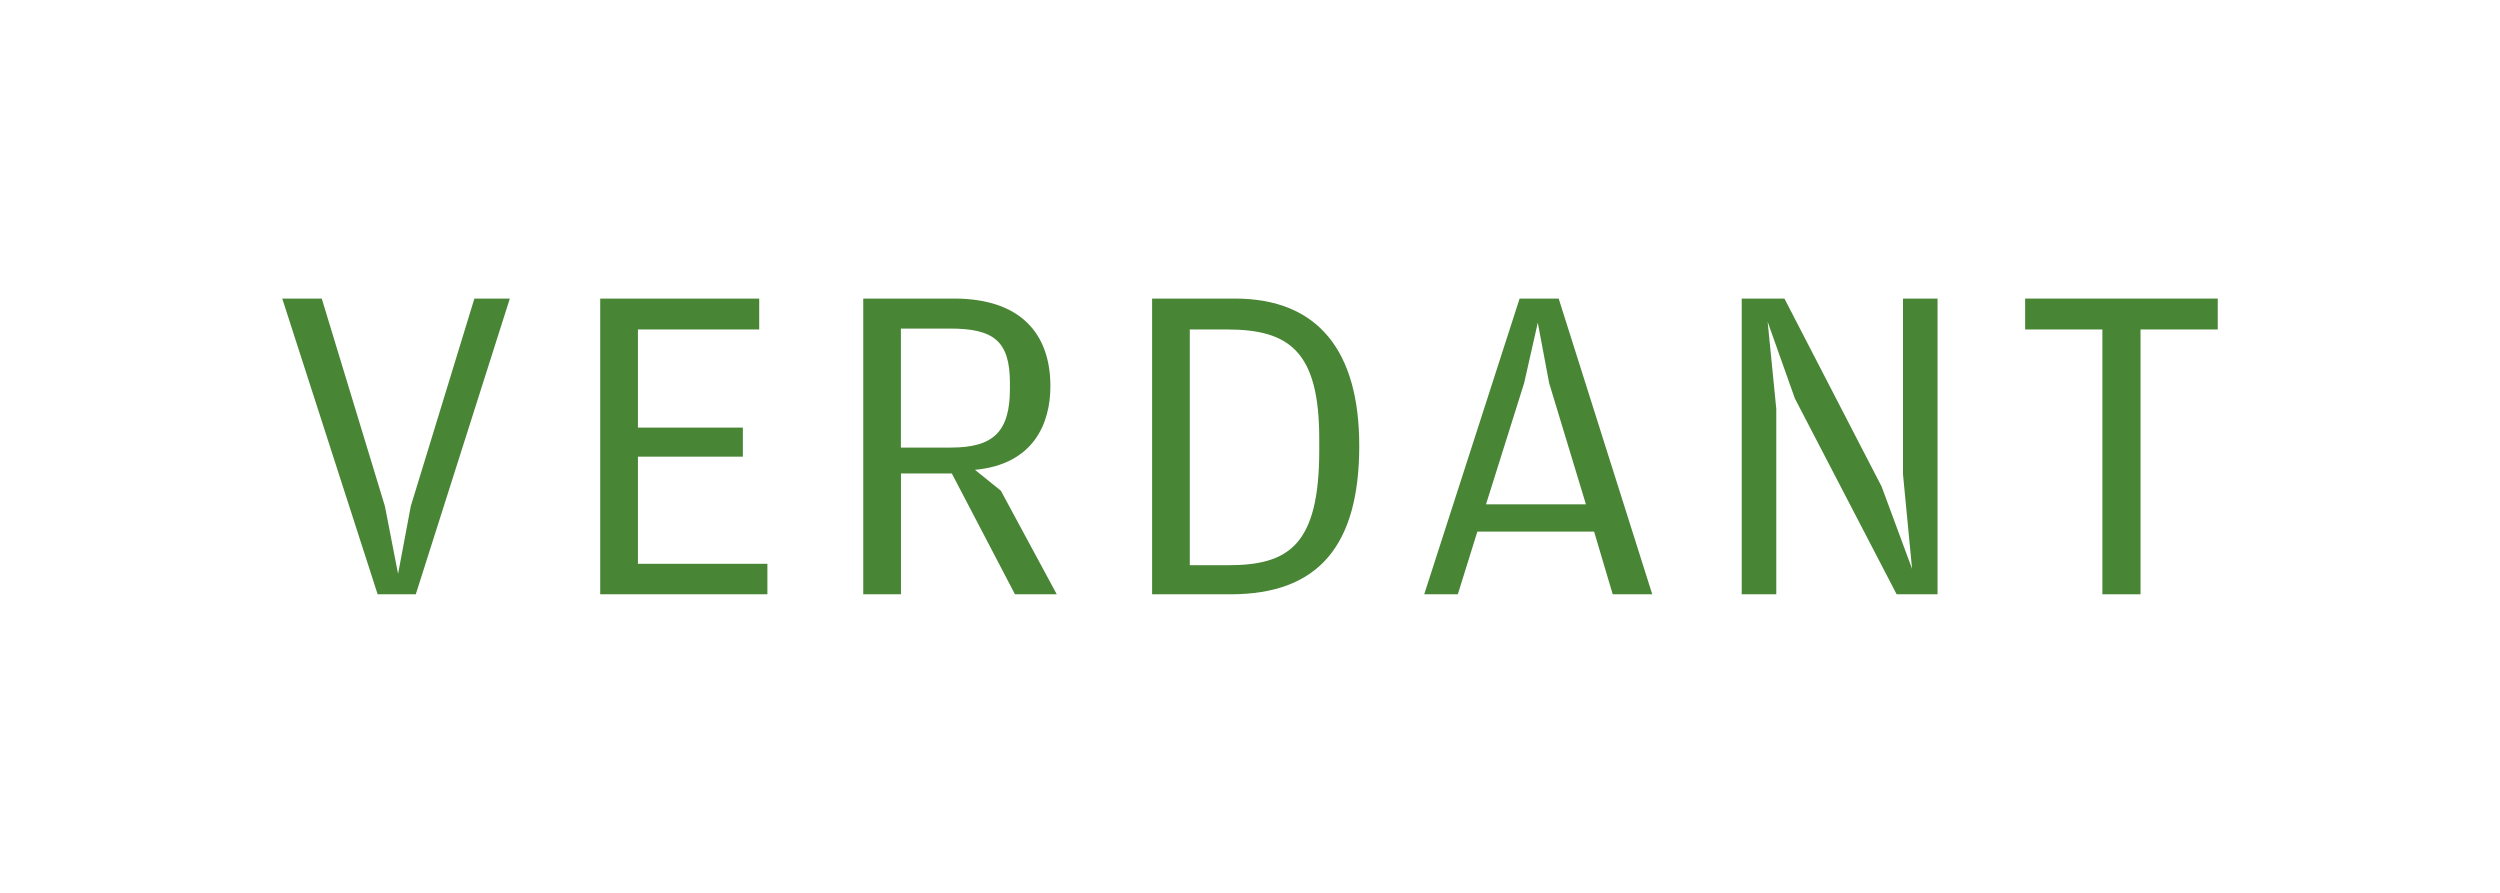
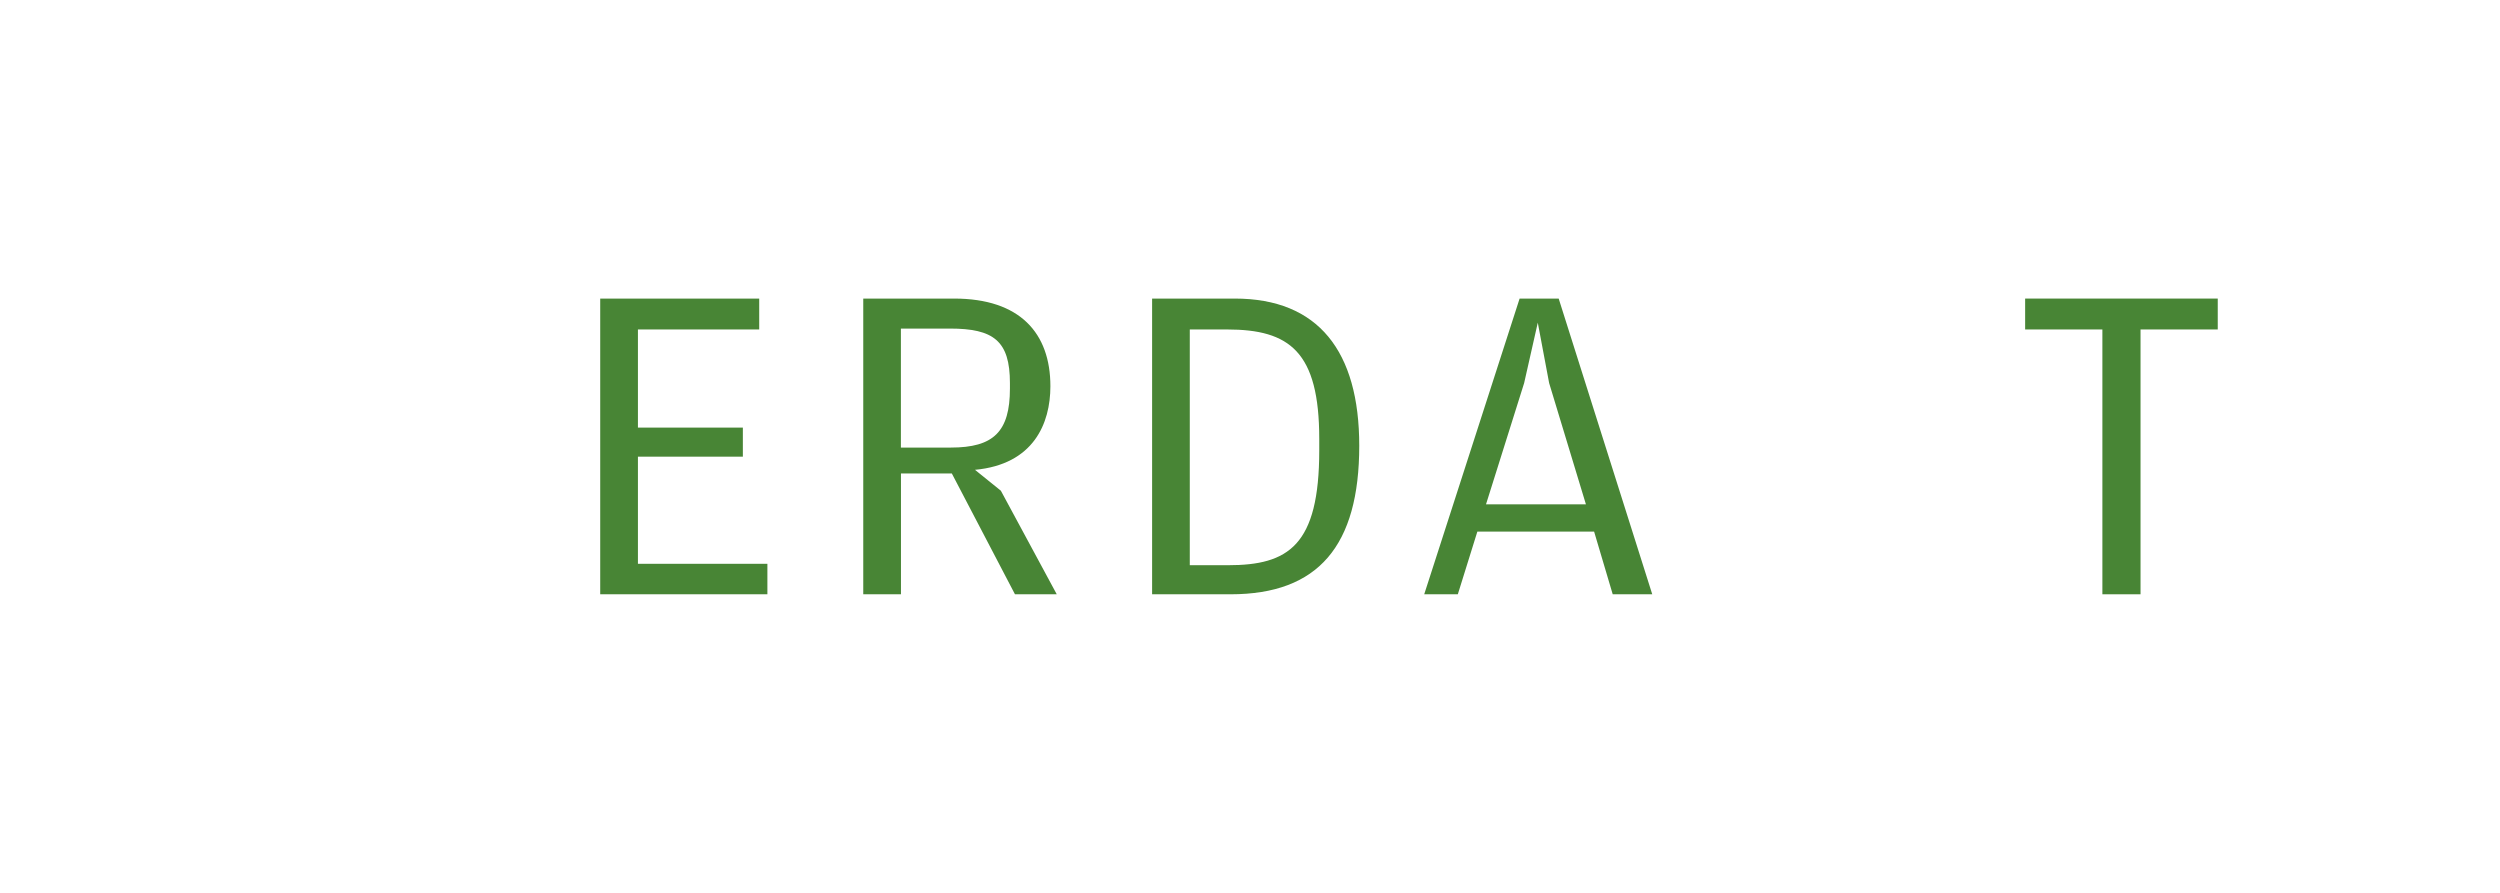
<svg xmlns="http://www.w3.org/2000/svg" id="Layer_1" viewBox="0 0 700 250">
  <defs>
    <style>.cls-1{fill:#488535;}</style>
  </defs>
-   <path class="cls-1" d="m105.74,166.4l-26.71-82.8h11.06l17.68,58.13,3.69,18.95,3.56-18.95,17.81-58.13h9.92l-26.33,82.8h-10.68Z" />
  <path class="cls-1" d="m168.06,166.4v-82.8h44.52v8.65h-33.96v27.47h29.38v8.14h-29.38v30.01h36.25v8.52h-46.8Z" />
  <path class="cls-1" d="m272.99,131.55l7.25,5.85,15.65,29h-11.7l-17.68-33.83h-14.24v33.83h-10.56v-82.8h25.44c18.44,0,26.96,9.67,26.96,24.55,0,10.43-4.7,21.87-21.11,23.4Zm-20.73-6.23h13.99c11.95,0,16.53-4.45,16.53-16.53v-1.53c0-11.83-4.58-15.26-16.79-15.26h-13.74v33.32Z" />
  <path class="cls-1" d="m322.59,166.4v-82.8h23.15c23.4,0,34.85,14.75,34.85,41.21,0,27.98-11.45,41.59-36,41.59h-22Zm10.56-8.14h10.68c16.91,0,25.56-5.47,25.56-32.18v-3.18c0-24.42-8.27-30.65-25.82-30.65h-10.43v66.01Z" />
  <path class="cls-1" d="m413.66,148.85l-5.47,17.55h-9.41l26.71-82.8h10.94l26.2,82.8h-11.07l-5.21-17.55h-32.69Zm30.4-7.63l-10.3-33.96-3.18-16.91-3.82,16.91-10.68,33.96h27.98Z" />
-   <path class="cls-1" d="m487.68,166.4v-82.8h11.96l27.22,52.66,8.52,23.02-2.54-26.46v-49.22h9.67v82.8h-11.45l-28.49-54.82-7.63-21.49,2.42,24.42v51.89h-9.67Z" />
  <path class="cls-1" d="m588.66,92.25h-21.62v-8.65h53.93v8.65h-21.62v74.15h-10.68v-74.15Z" />
</svg>